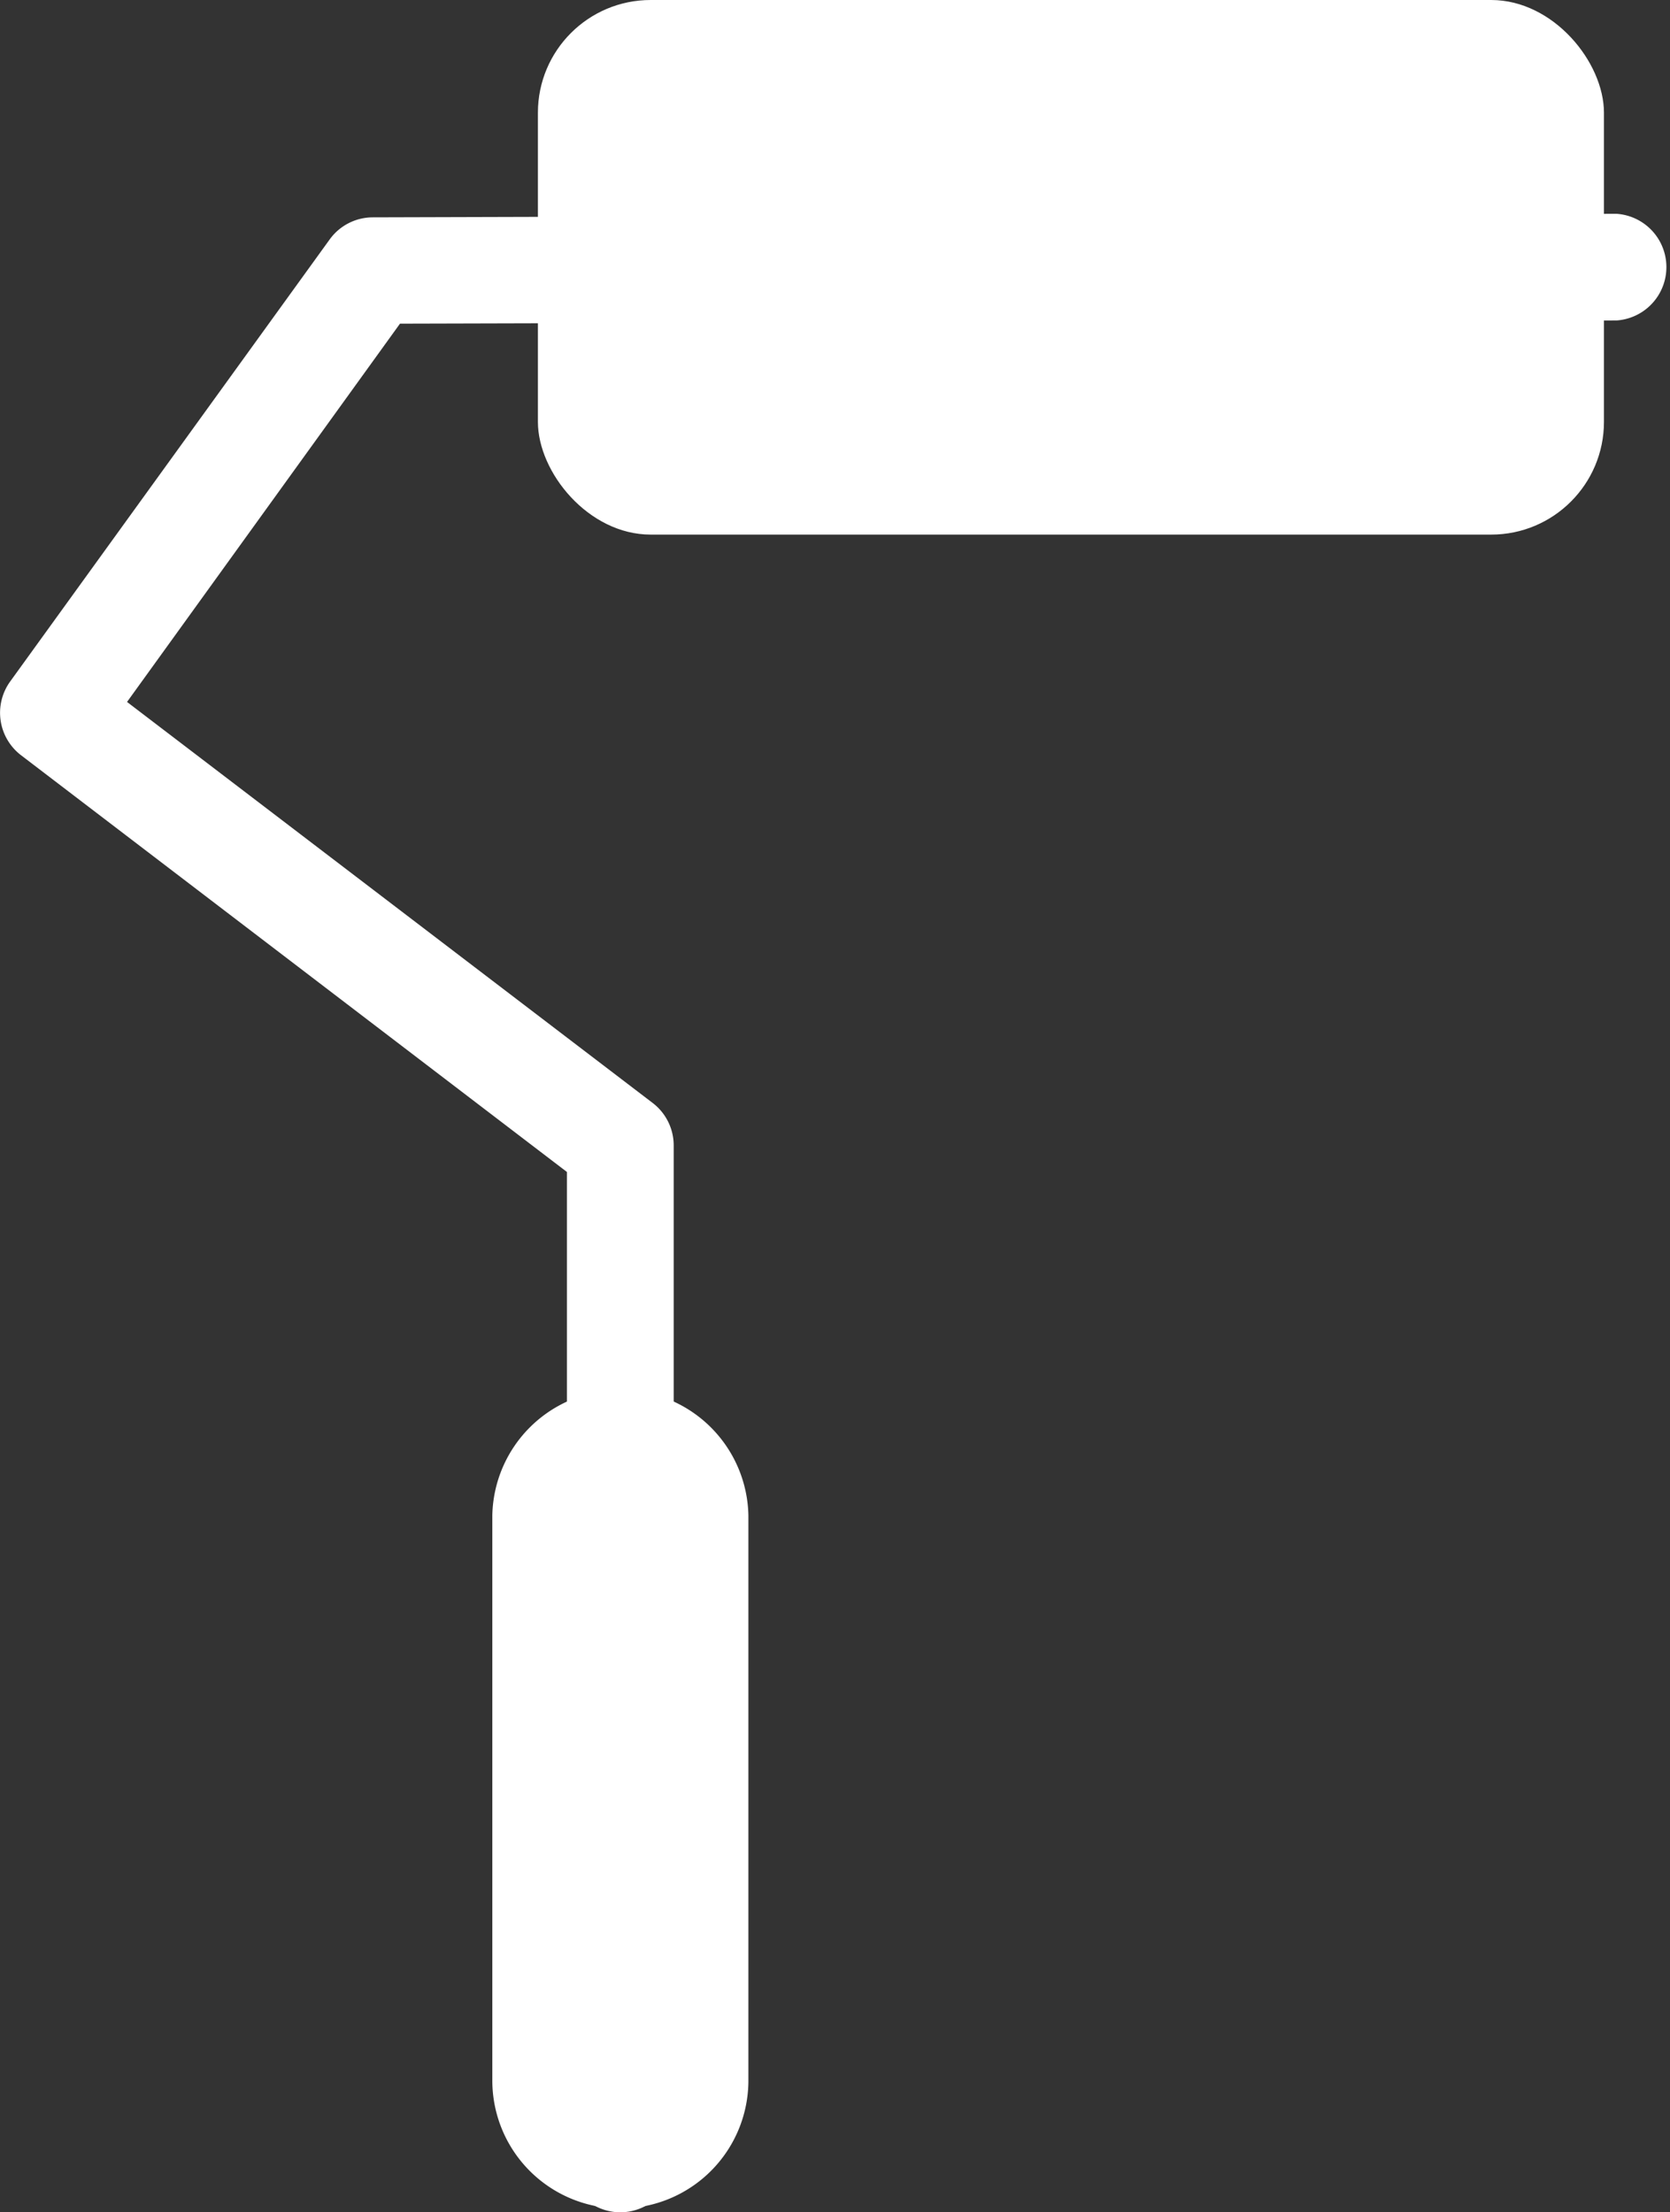
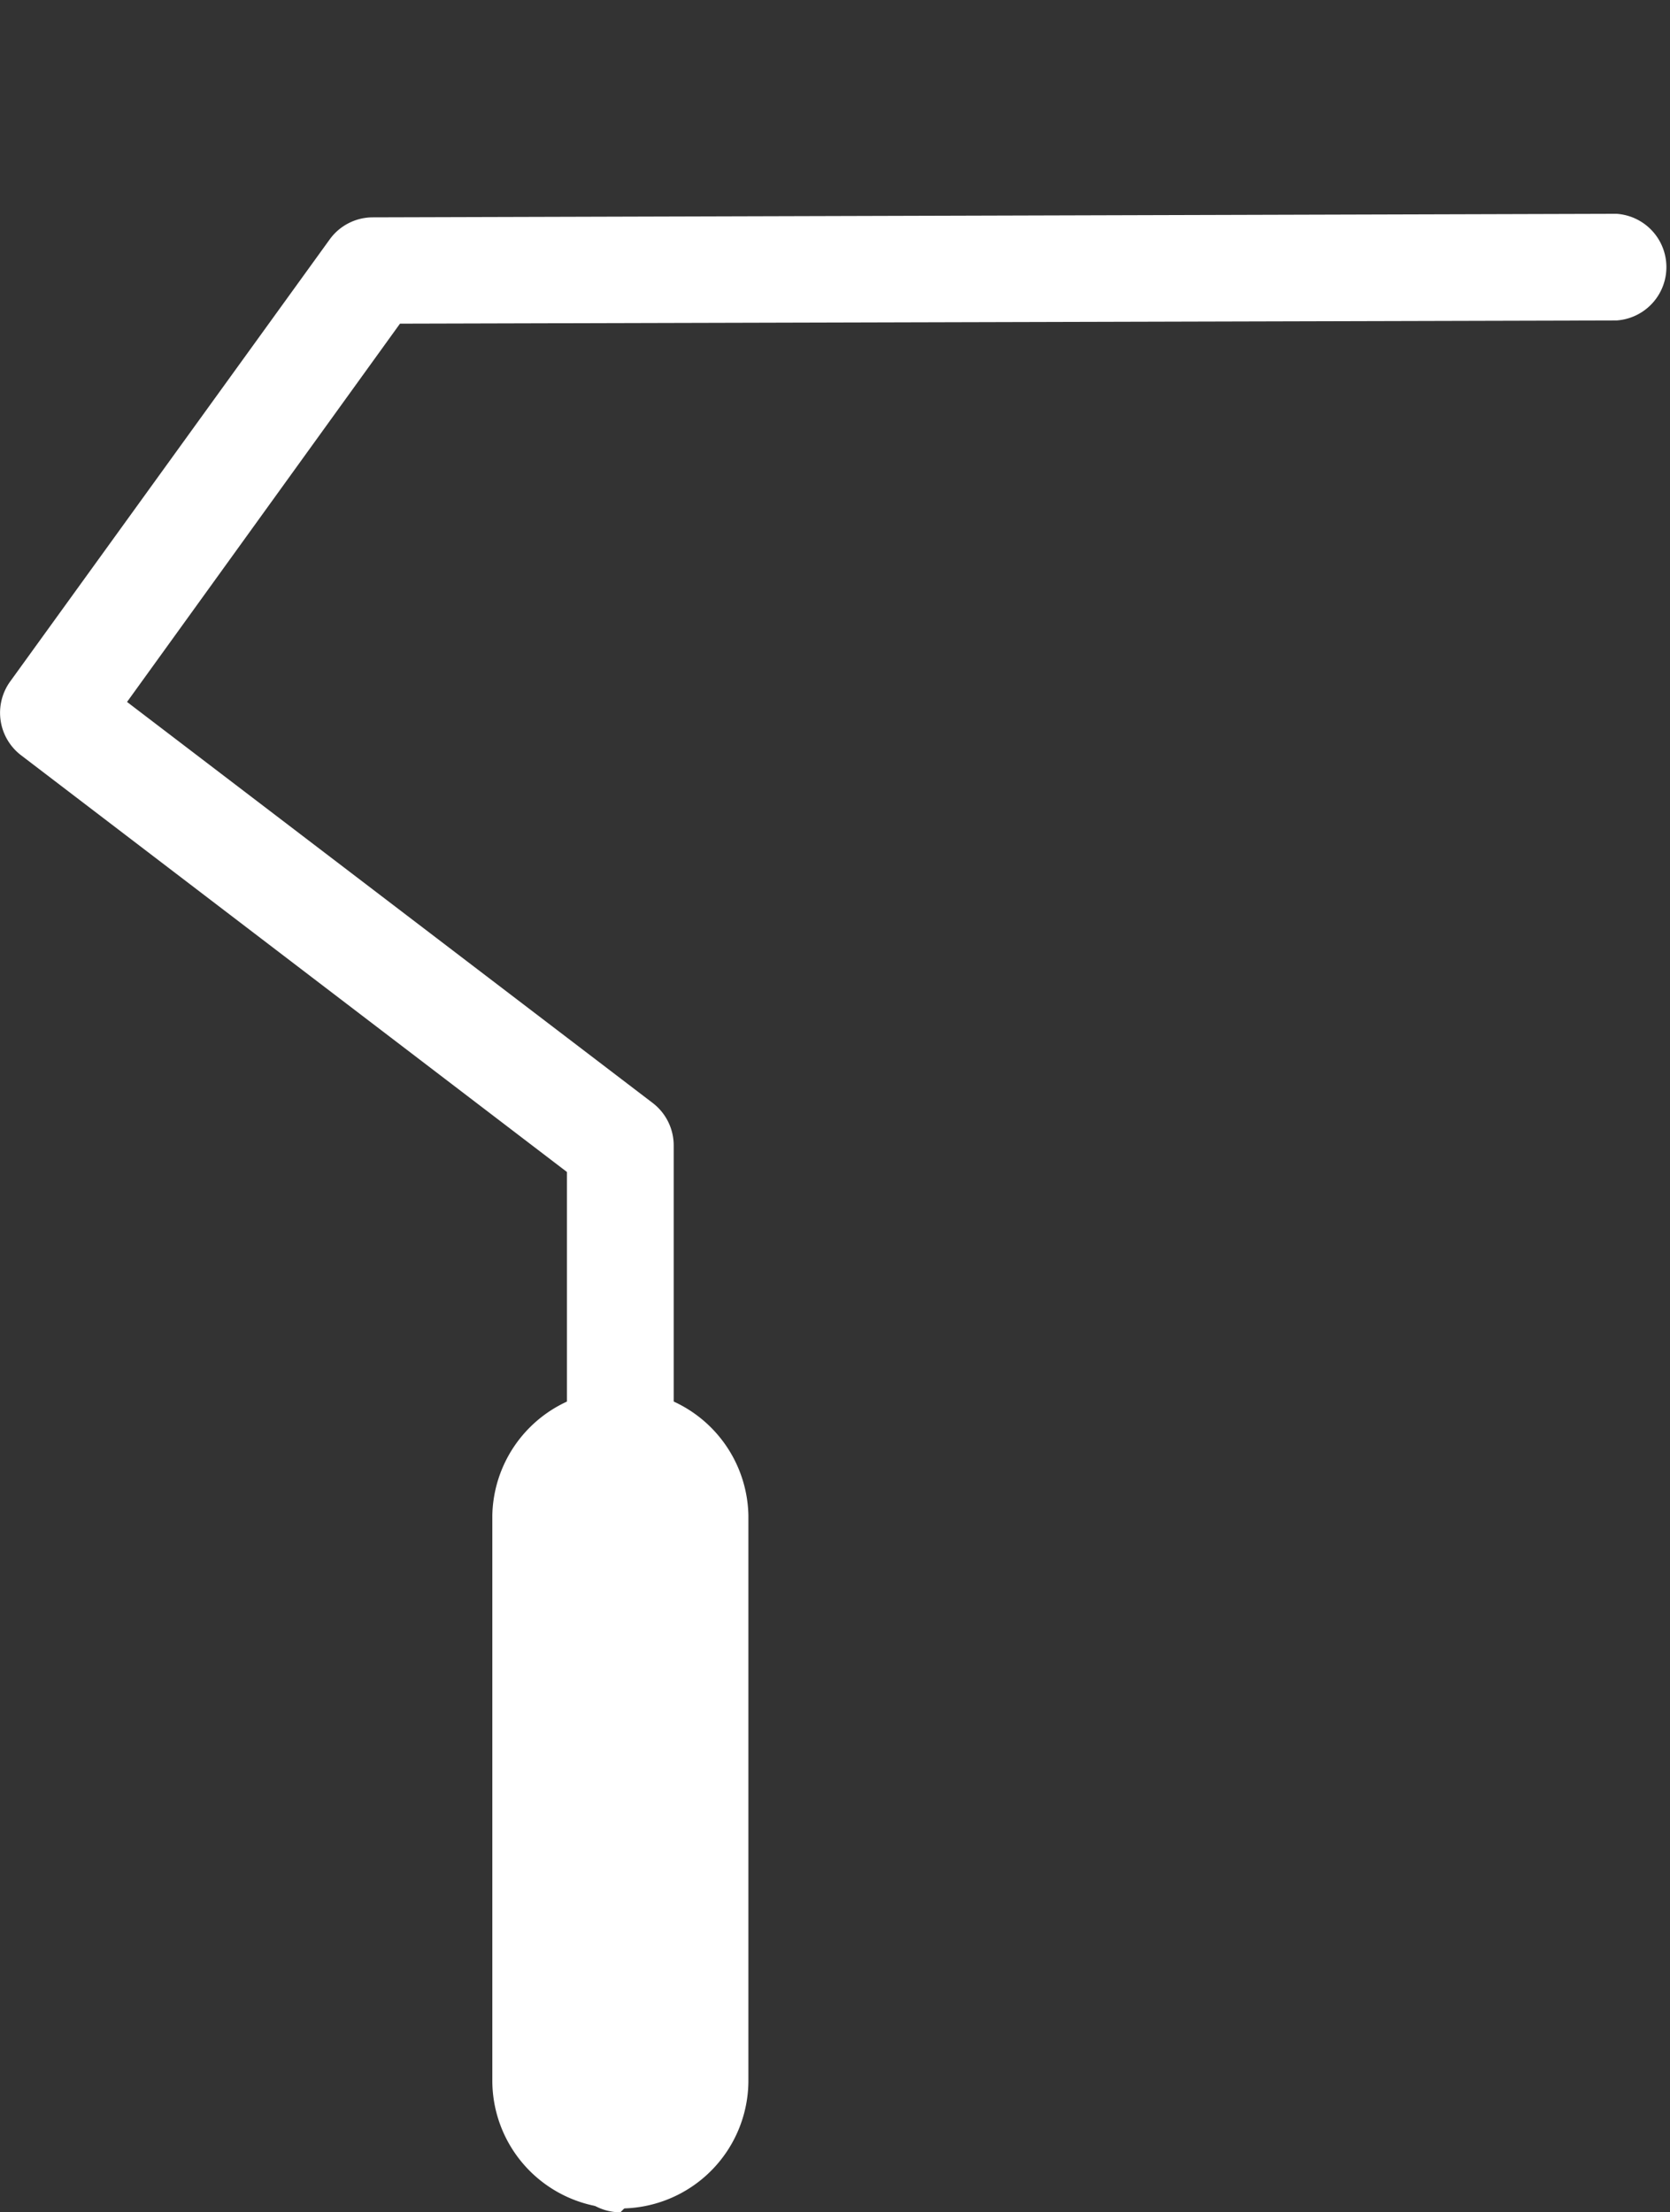
<svg xmlns="http://www.w3.org/2000/svg" viewBox="0 0 343.62 455.29">
  <rect x="0" y="0" width="343.62" height="455.29" fill="#333333" stroke="none" />
  <defs>
    <style>.cls-1{fill:#fff;}</style>
  </defs>
  <title>t4</title>
  <g id="Layer_2" data-name="Layer 2">
    <g id="Layer_1-2" data-name="Layer 1">
-       <path class="cls-1" d="M127.65,455.29a11,11,0,0,1-11-11V241.19L4.32,155.42a11,11,0,0,1-2.24-15.15l65.76-91a10.94,10.94,0,0,1,8.86-4.54L332.62,44h0a11,11,0,0,1,0,21.95l-250.32.66L26.14,144.46,134.31,227a11,11,0,0,1,4.31,8.72V444.32A11,11,0,0,1,127.65,455.29Z" />
-       <rect class="cls-1" x="110.68" width="219.35" height="110.02" rx="23.2" />
+       <path class="cls-1" d="M127.65,455.29a11,11,0,0,1-11-11V241.19L4.32,155.42a11,11,0,0,1-2.24-15.15l65.76-91a10.94,10.94,0,0,1,8.86-4.54L332.62,44h0a11,11,0,0,1,0,21.95l-250.32.66L26.14,144.46,134.31,227a11,11,0,0,1,4.31,8.72V444.32Z" />
      <path class="cls-1" d="M127.65,454.5a26.34,26.34,0,0,1-26.35-26.34V311.88a26.35,26.35,0,0,1,52.69,0V428.16A26.34,26.34,0,0,1,127.65,454.5Z" />
    </g>
  </g>
</svg>